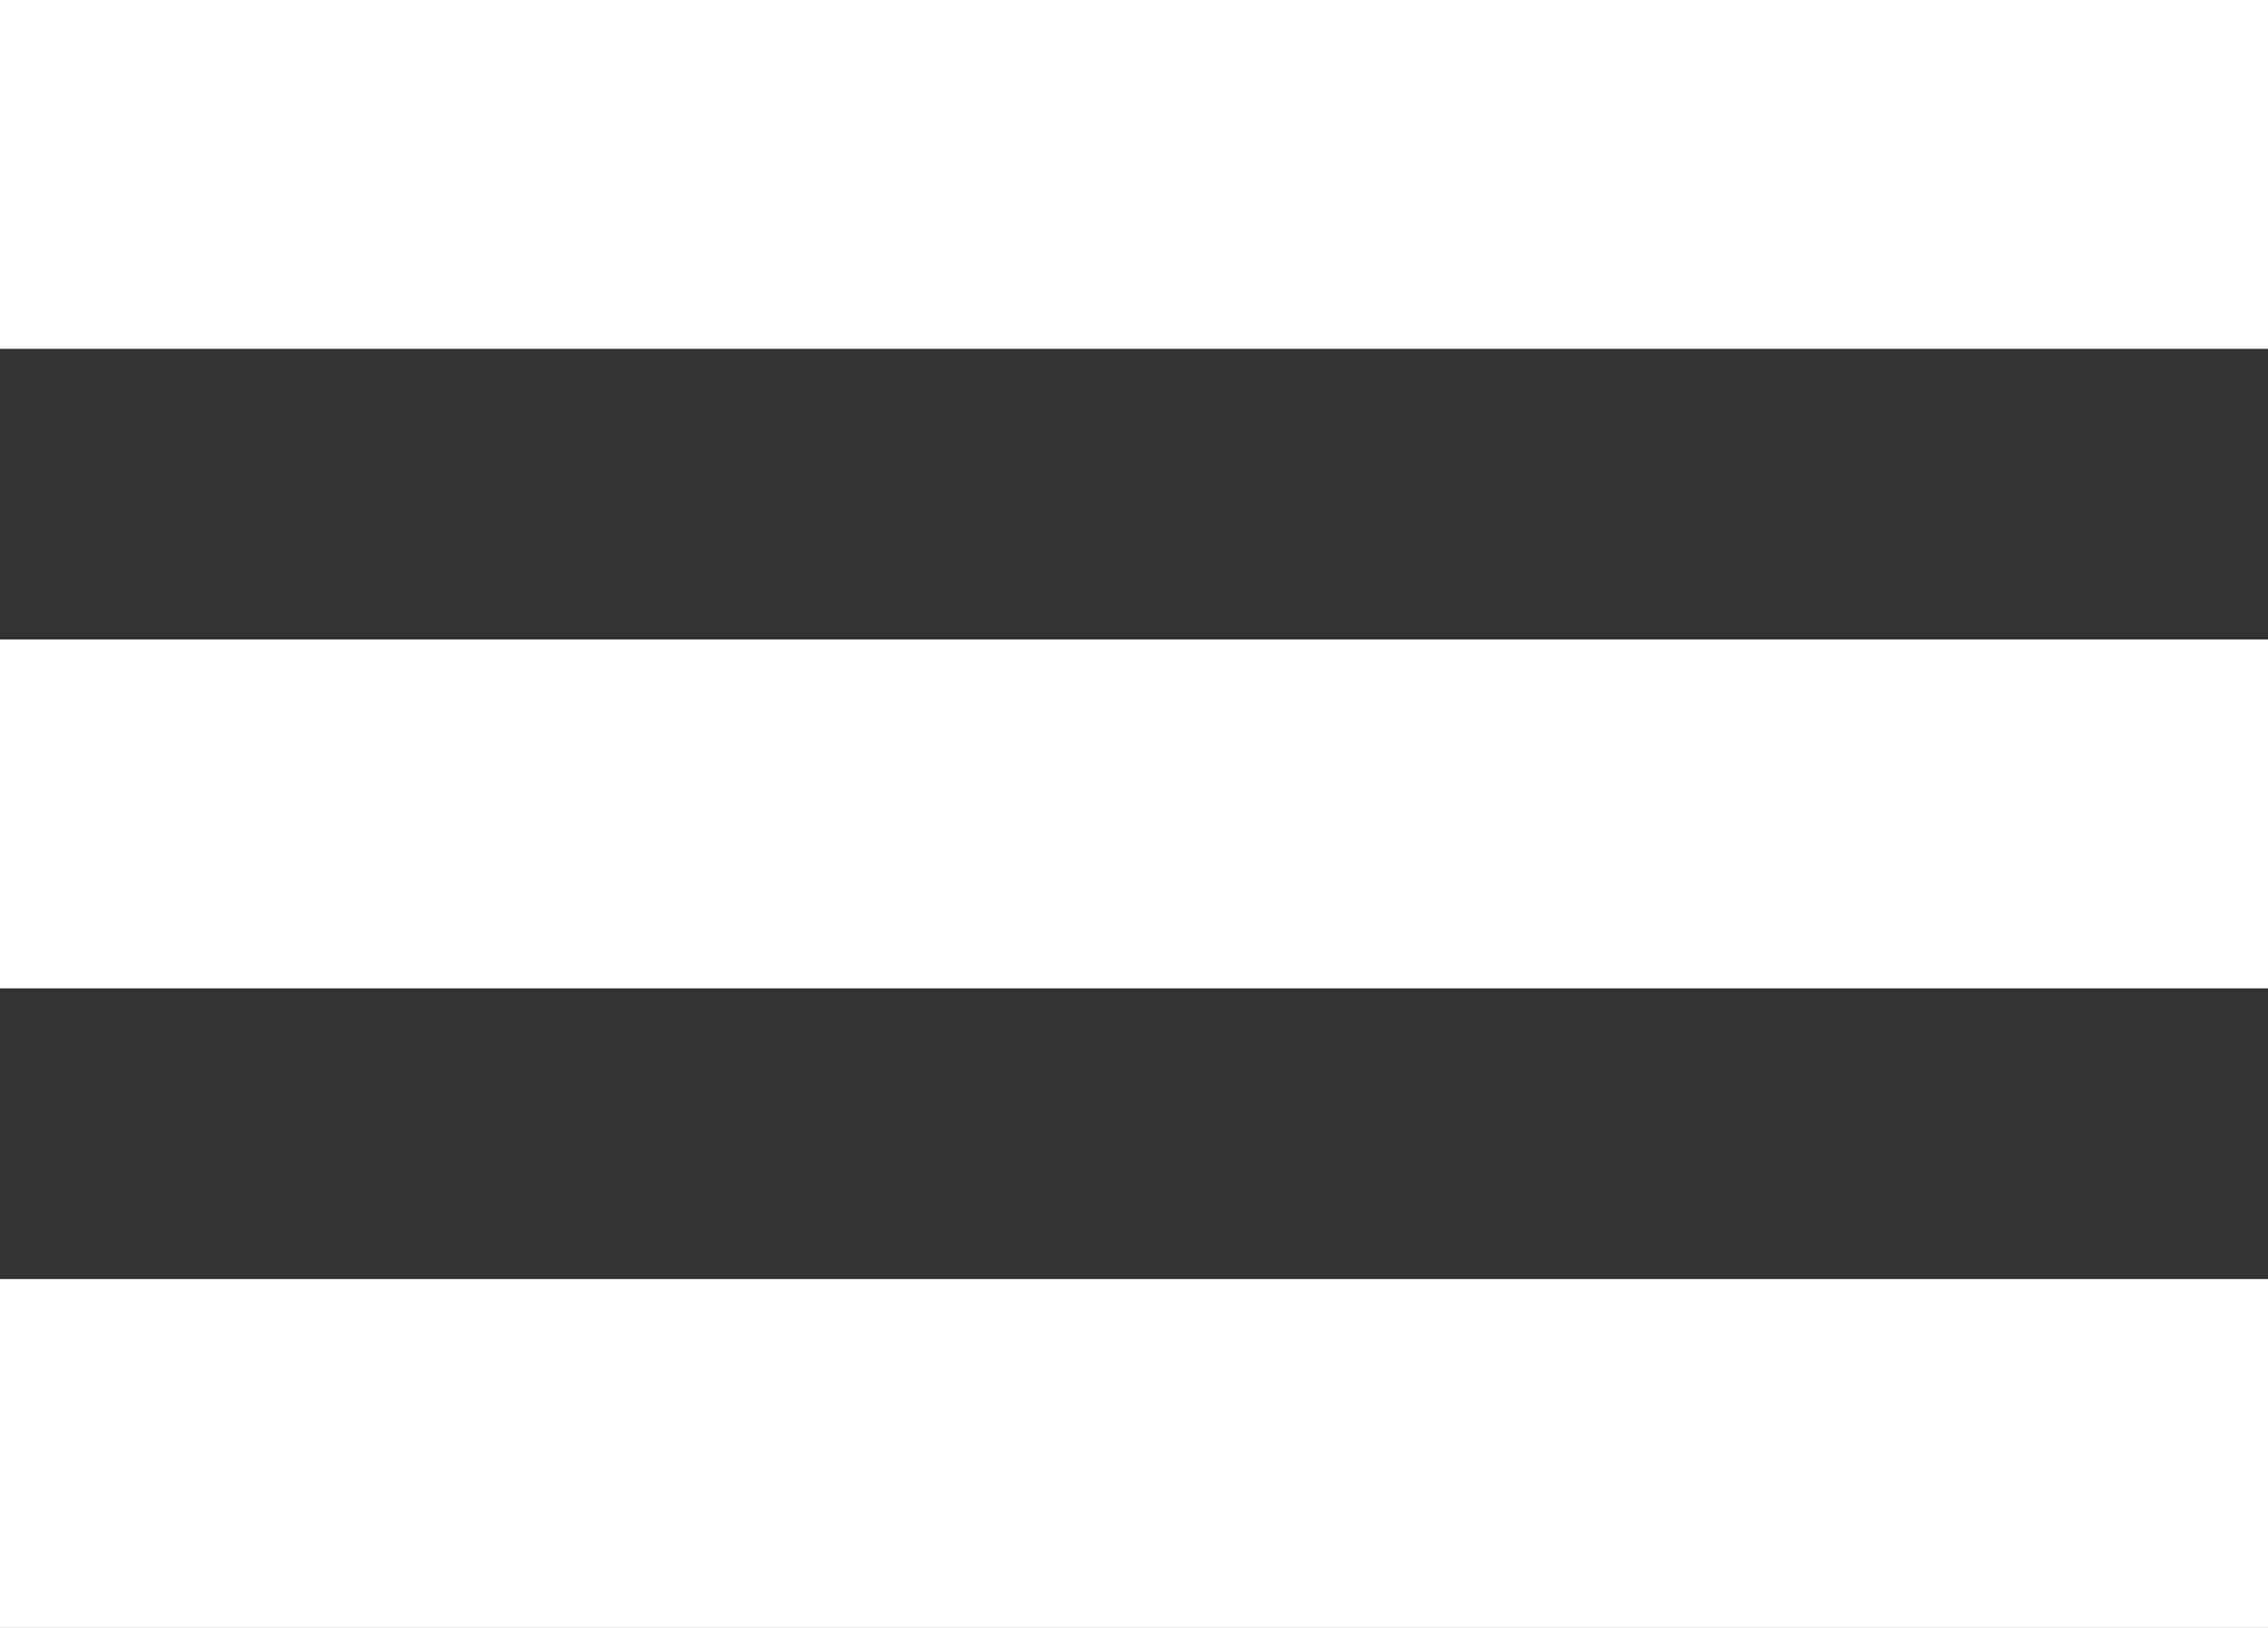
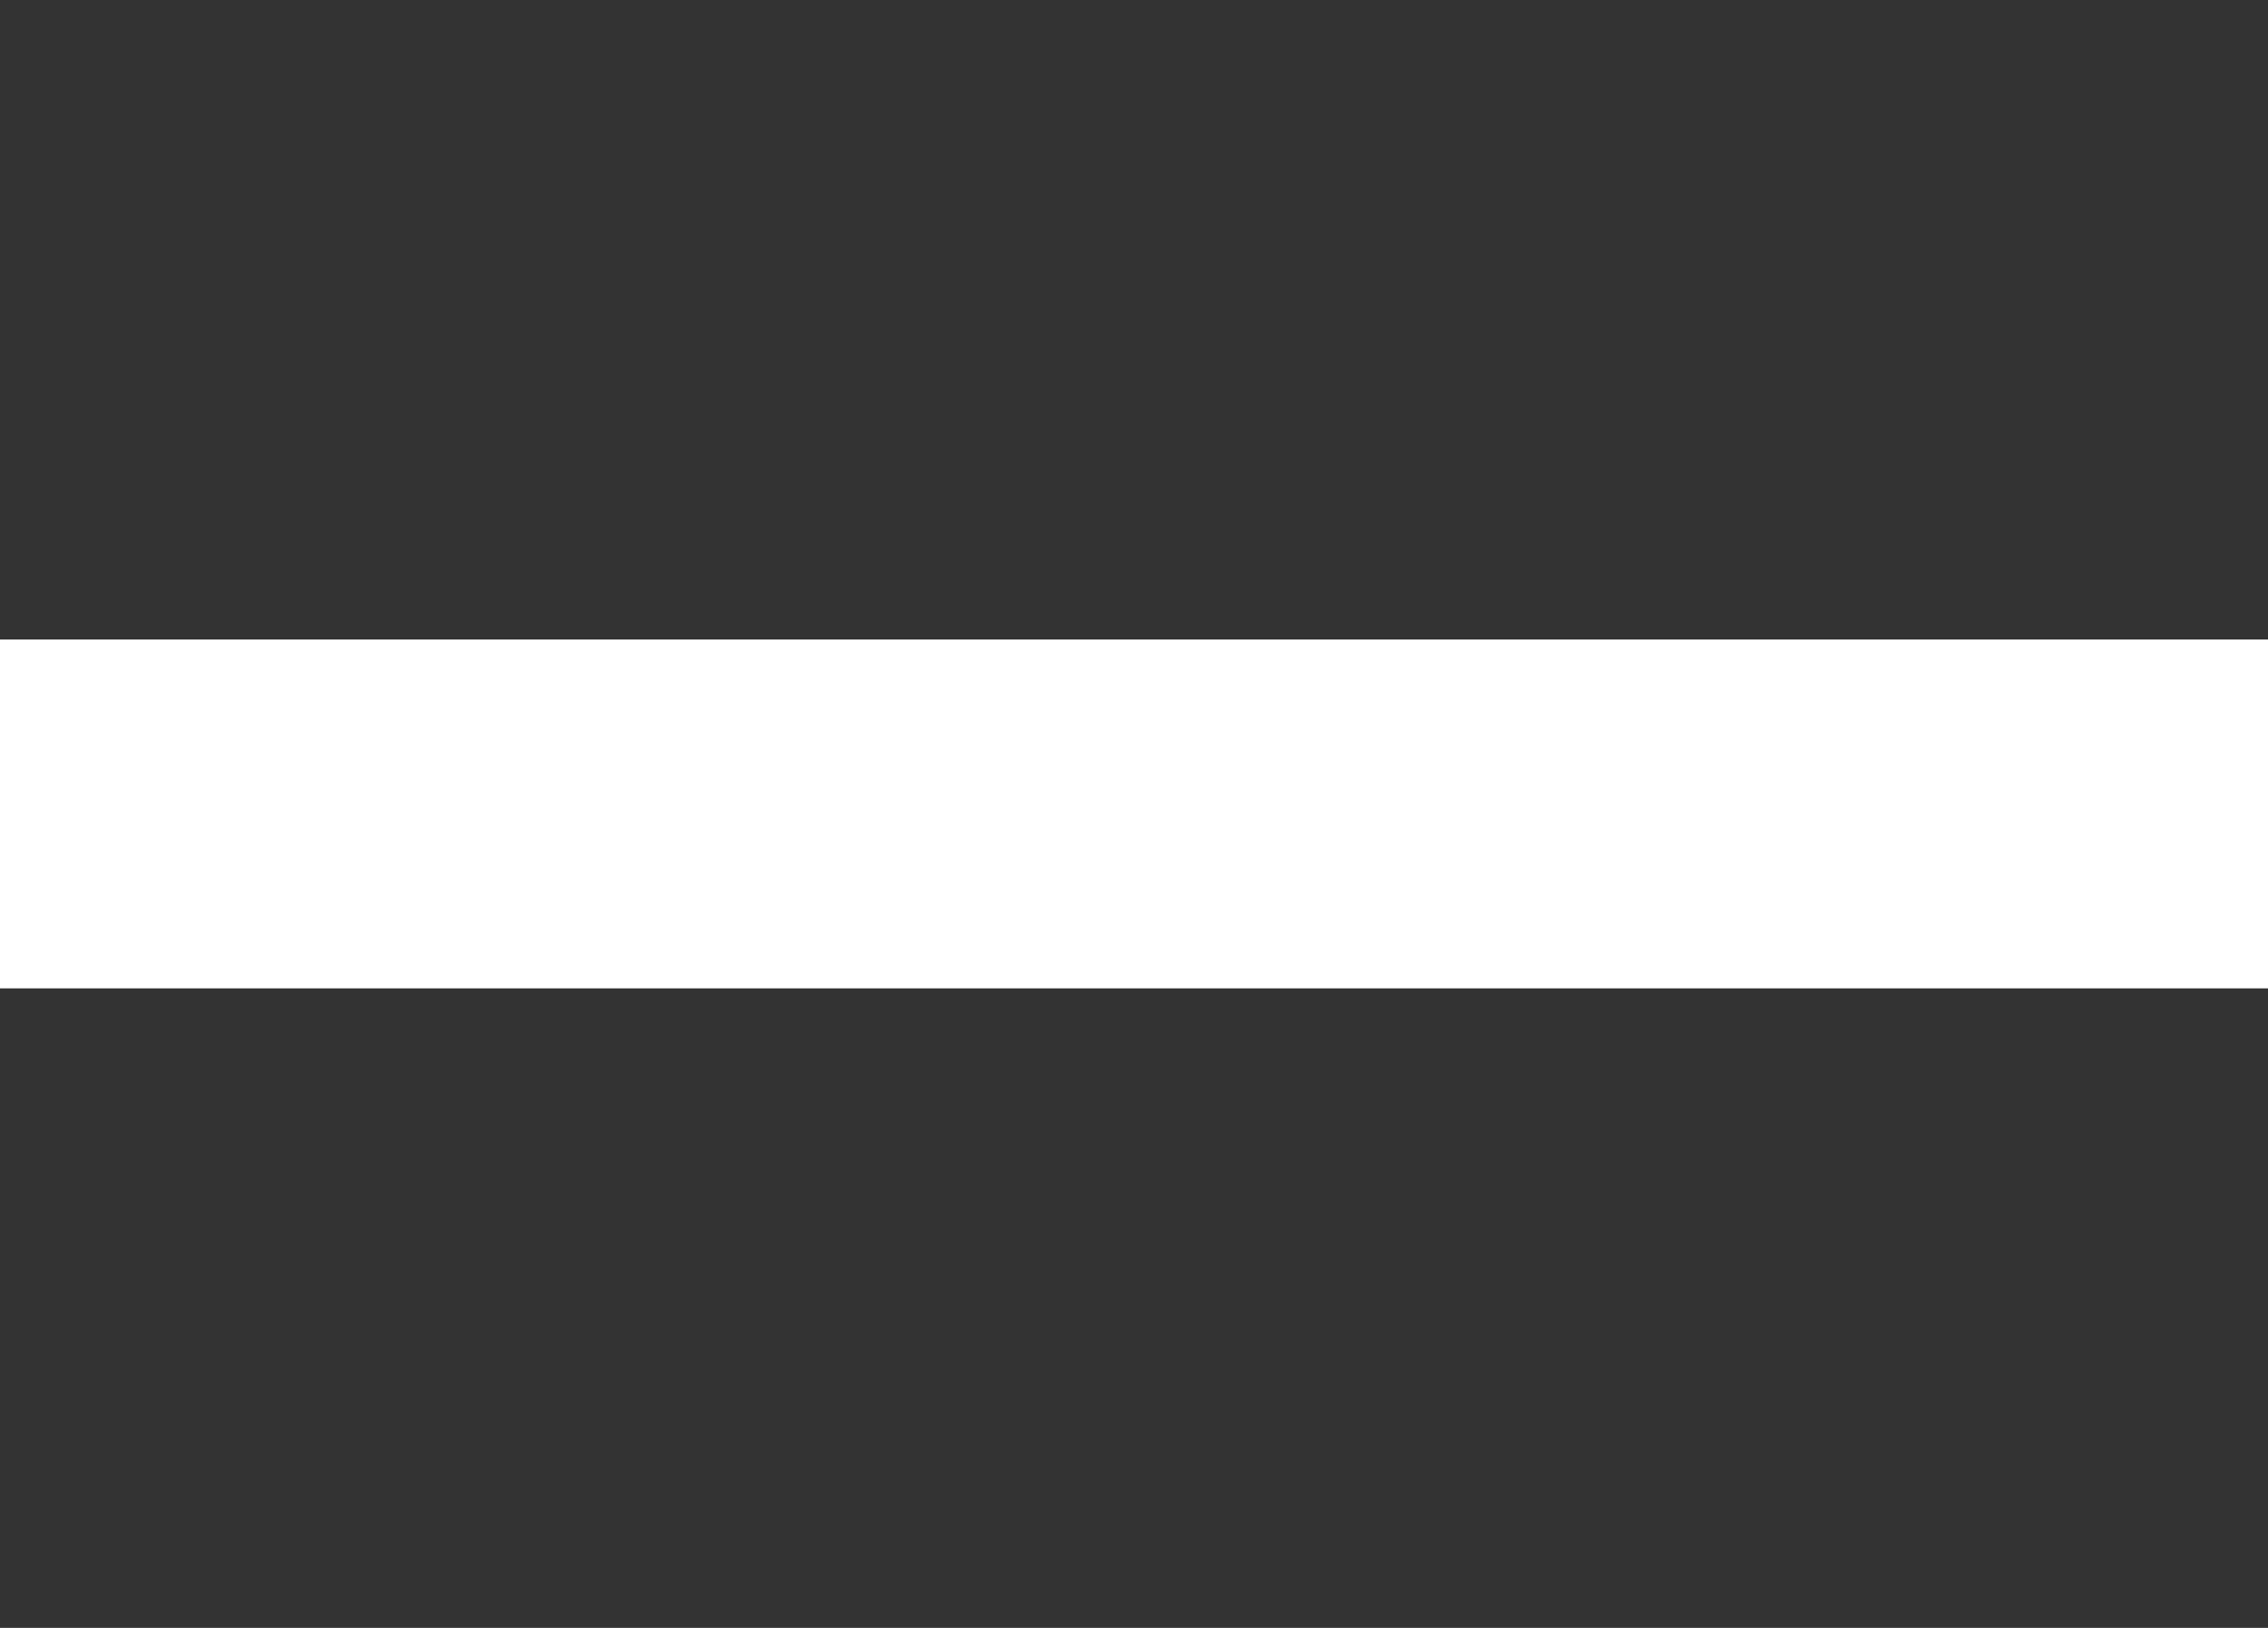
<svg xmlns="http://www.w3.org/2000/svg" width="39" height="28" viewBox="0 0 39 28" fill="none">
  <rect x="0" y="0" width="39" height="28" fill="#333333" stroke="none" />
-   <rect width="39" height="6" fill="white" />
  <rect y="11" width="39" height="6" fill="white" />
-   <rect y="22" width="39" height="6" fill="white" />
</svg>